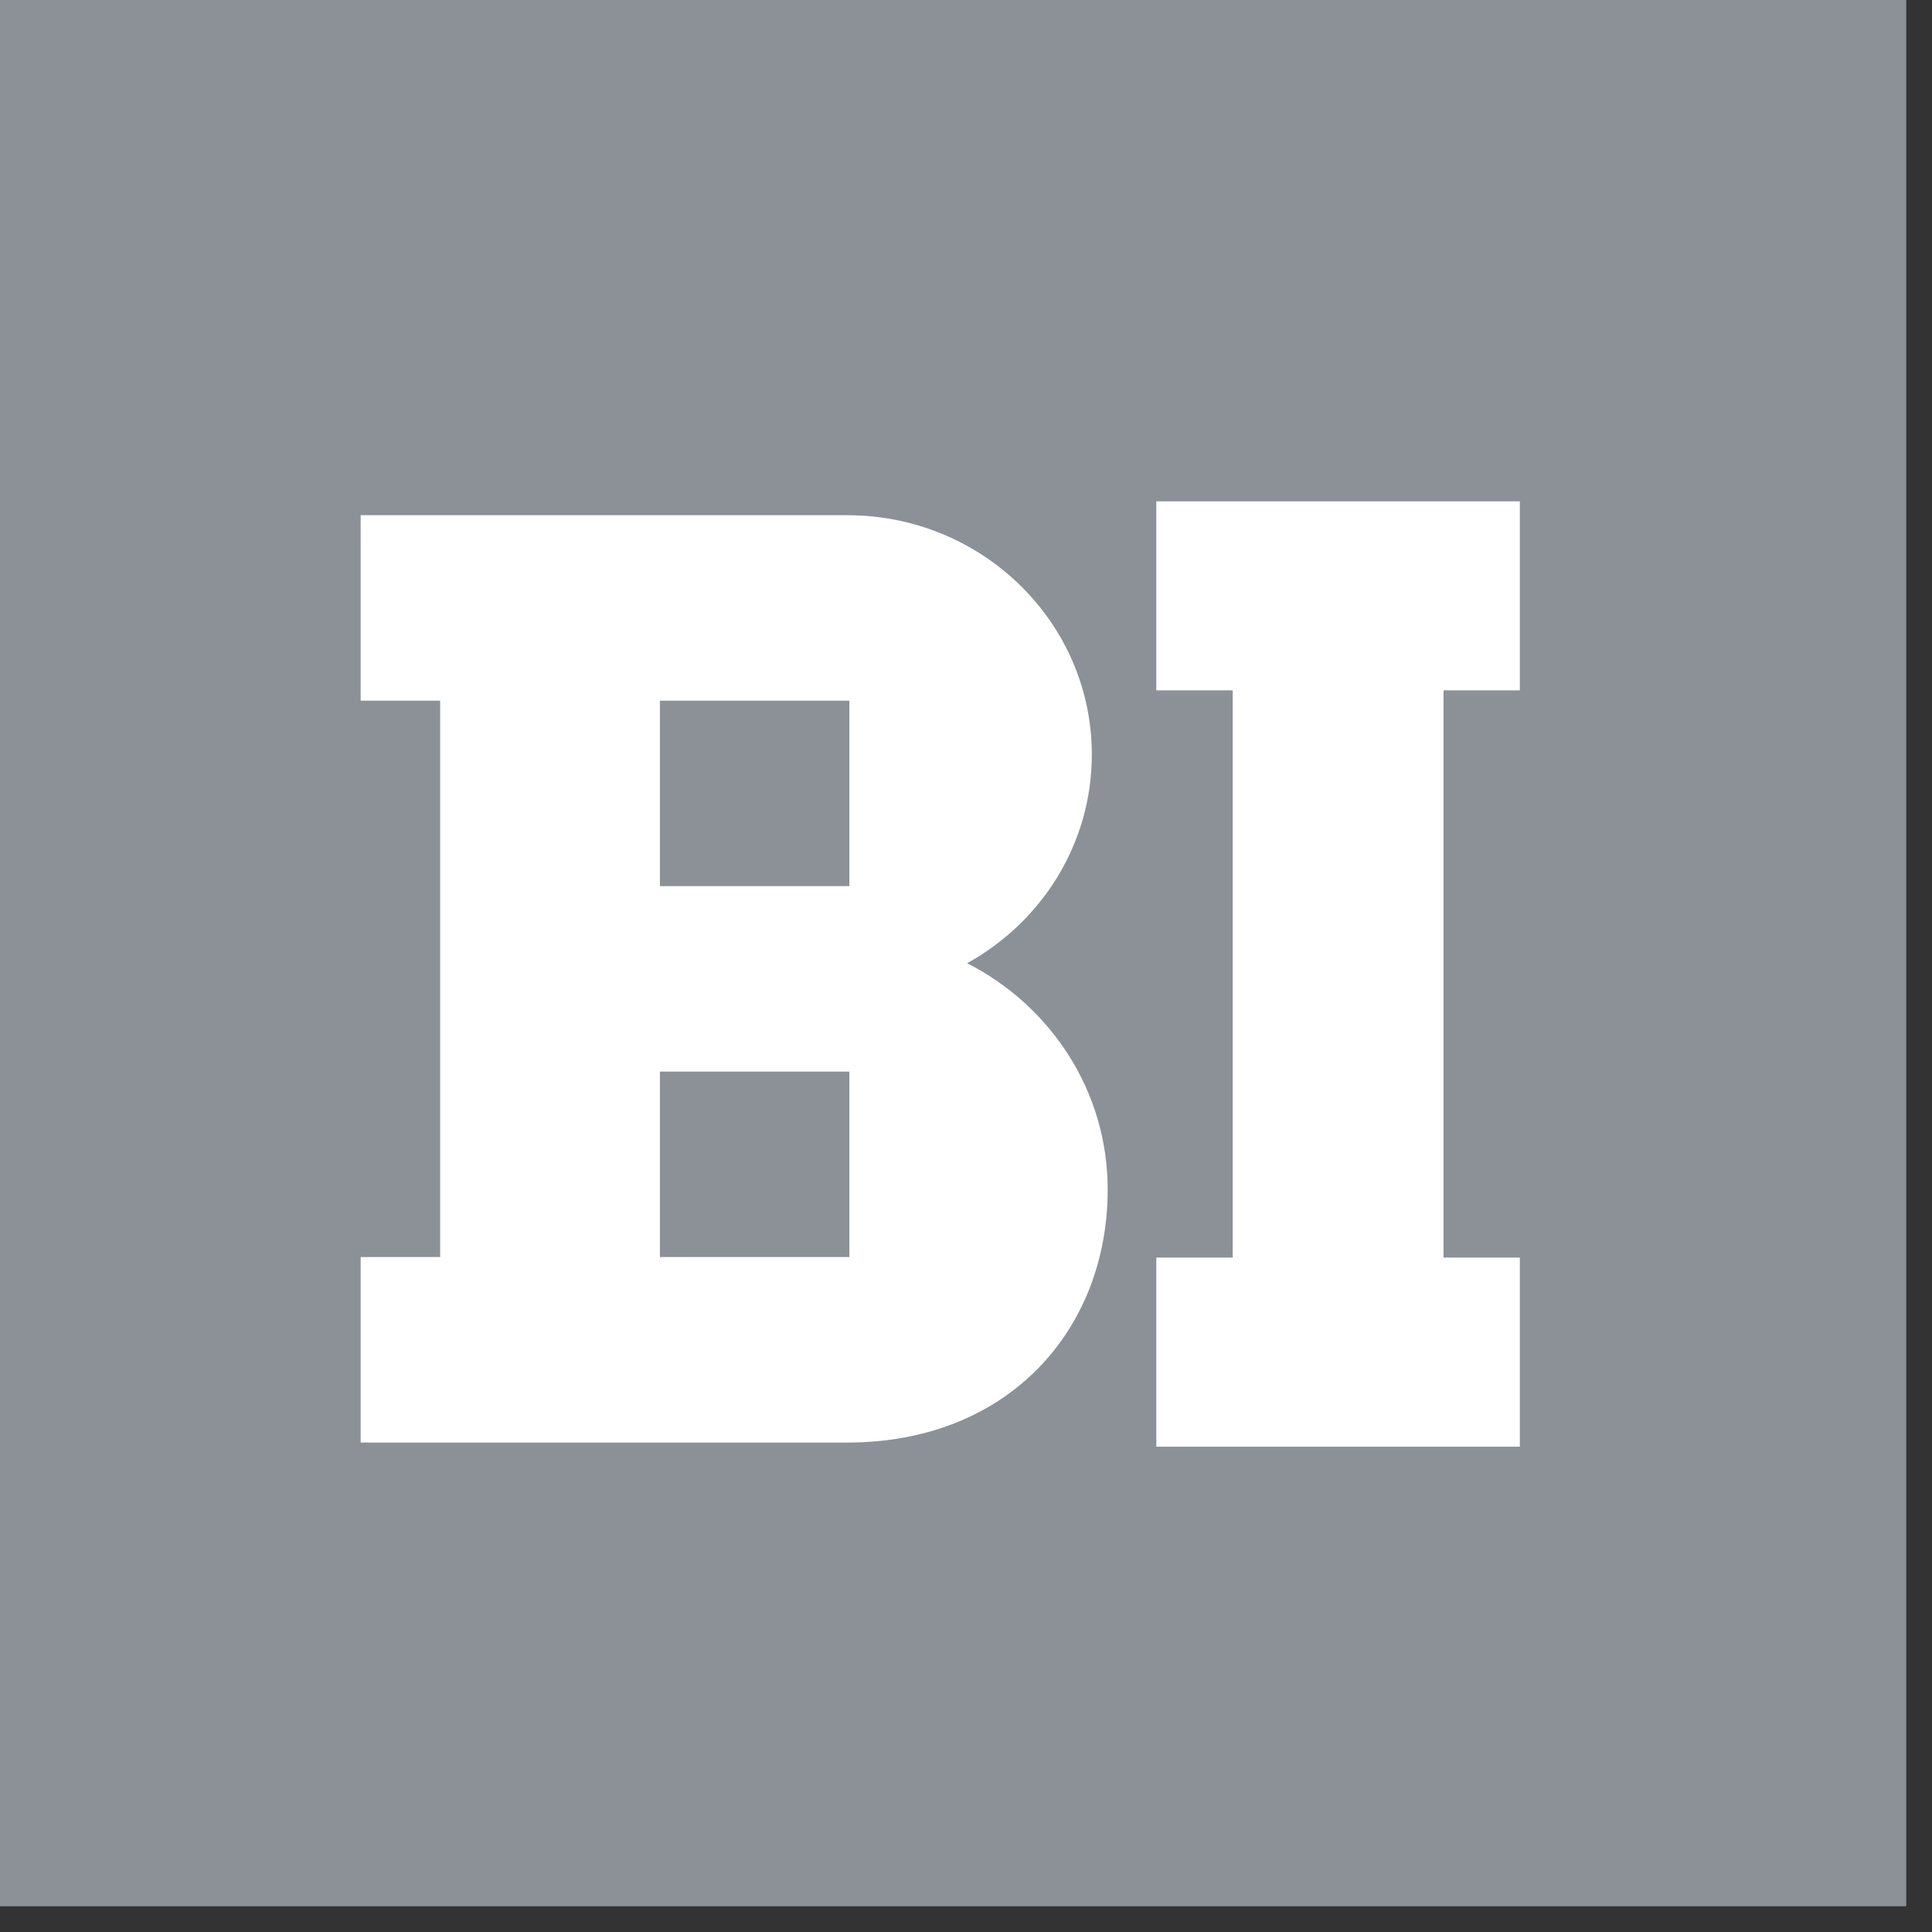
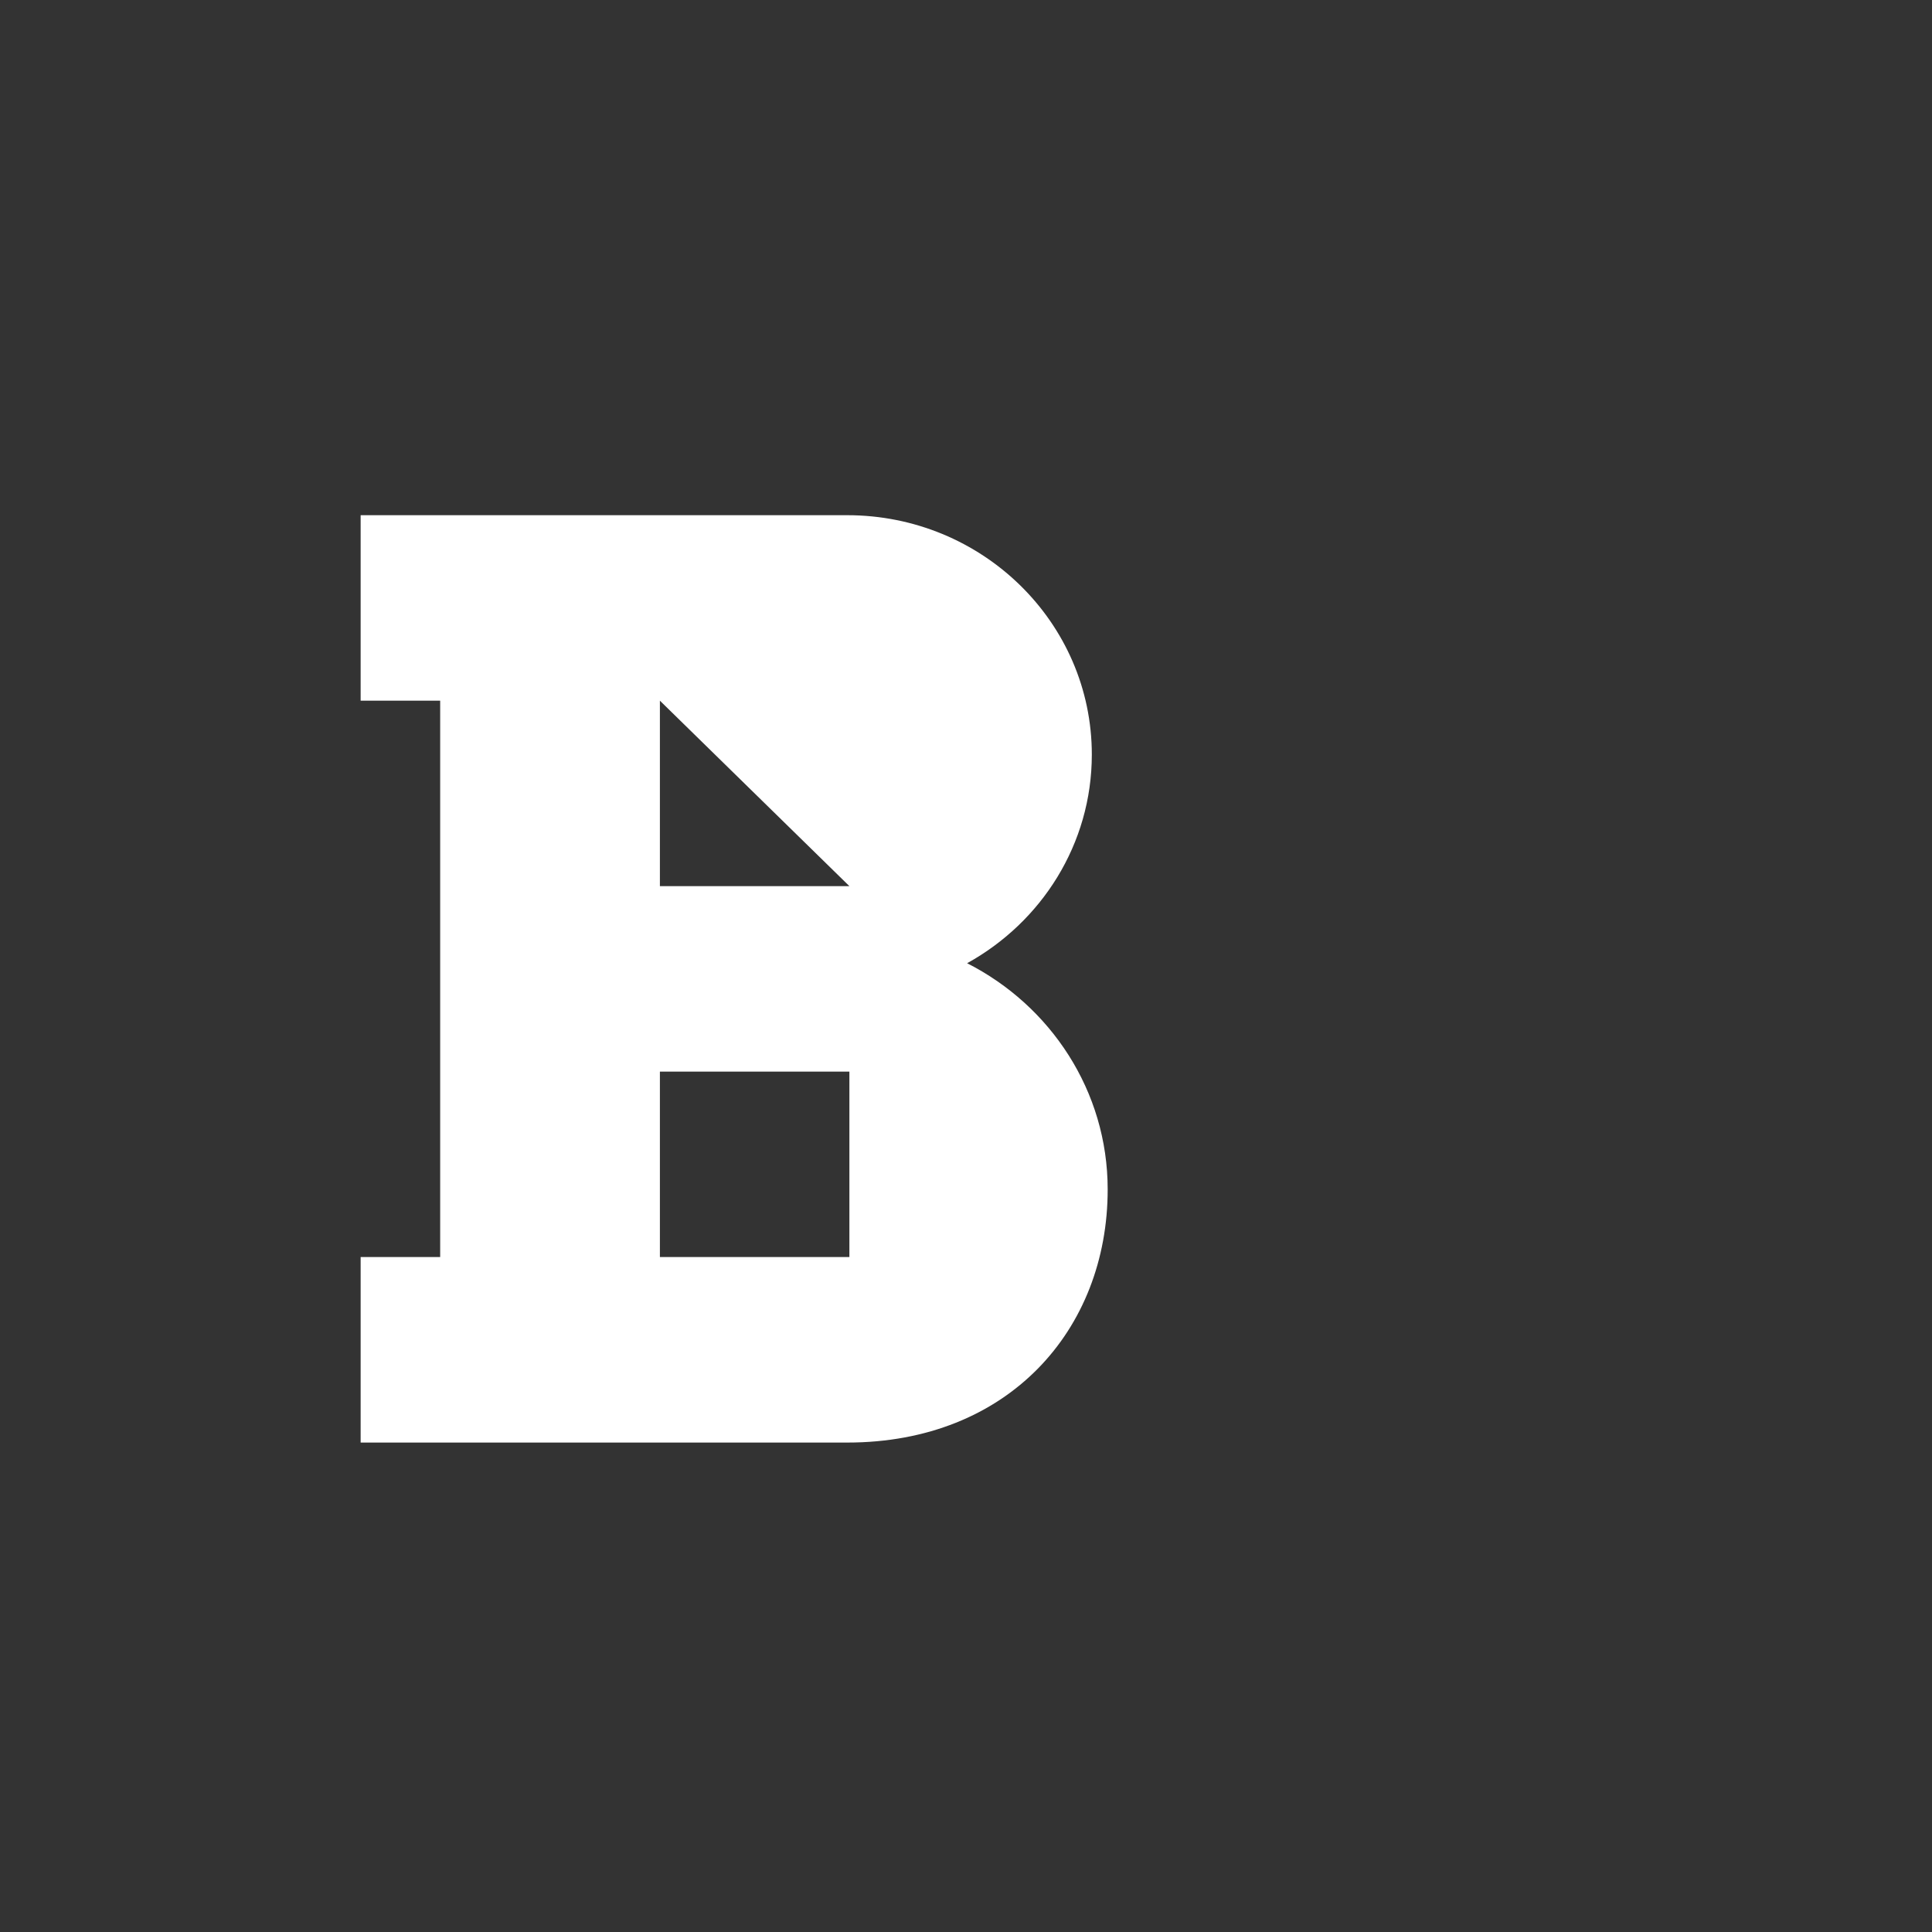
<svg xmlns="http://www.w3.org/2000/svg" width="48px" height="48px" viewBox="0 0 48 48" version="1.1">
  <rect x="0" y="0" width="48" height="48" fill="#333333" stroke="none" />
  <title>BI_logo</title>
  <g id="Symbols" stroke="none" stroke-width="1" fill="none" fill-rule="evenodd">
    <g id="logosalat-v2" transform="translate(-336, -222)" fill-rule="nonzero">
      <g id="BI_logo" transform="translate(336, 222)">
-         <polygon id="path12" fill="#8B9197" points="0 47.36 47.36 47.36 47.36 0 0 0" />
        <g id="g14" transform="translate(33.16, 23.98) scale(-1, 1) rotate(-180) translate(-33.16, -23.98) translate(28.16, 11.48)" fill="#FFFFFF">
-           <polygon id="path16" points="9.6 19.328 9.6 24.024 0.568 24.024 0.568 19.328 2.466 19.328 2.466 5.236 0.568 5.236 0.568 0.537 9.6 0.537 9.6 5.236 7.703 5.236 7.703 19.328" />
-         </g>
-         <path d="M21.103,22.016 L16.395,22.016 L16.395,17.408 L21.103,17.408 L21.103,22.016 Z M21.103,31.231 L16.395,31.231 L16.395,26.624 L21.103,26.624 L21.103,31.231 Z M24.028,23.931 C25.875,22.91 27.126,20.972 27.126,18.747 C27.126,15.464 24.405,12.8 21.05,12.8 L8.96,12.8 L8.96,17.408 L10.936,17.408 L10.936,31.231 L8.96,31.231 L8.96,35.84 L21.05,35.84 C25.045,35.84 27.52,33.045 27.52,29.55 C27.52,27.104 26.1,24.984 24.028,23.931" id="path26" fill="#FFFFFF" />
+           </g>
+         <path d="M21.103,22.016 L16.395,22.016 L16.395,17.408 L21.103,22.016 Z M21.103,31.231 L16.395,31.231 L16.395,26.624 L21.103,26.624 L21.103,31.231 Z M24.028,23.931 C25.875,22.91 27.126,20.972 27.126,18.747 C27.126,15.464 24.405,12.8 21.05,12.8 L8.96,12.8 L8.96,17.408 L10.936,17.408 L10.936,31.231 L8.96,31.231 L8.96,35.84 L21.05,35.84 C25.045,35.84 27.52,33.045 27.52,29.55 C27.52,27.104 26.1,24.984 24.028,23.931" id="path26" fill="#FFFFFF" />
      </g>
    </g>
  </g>
</svg>